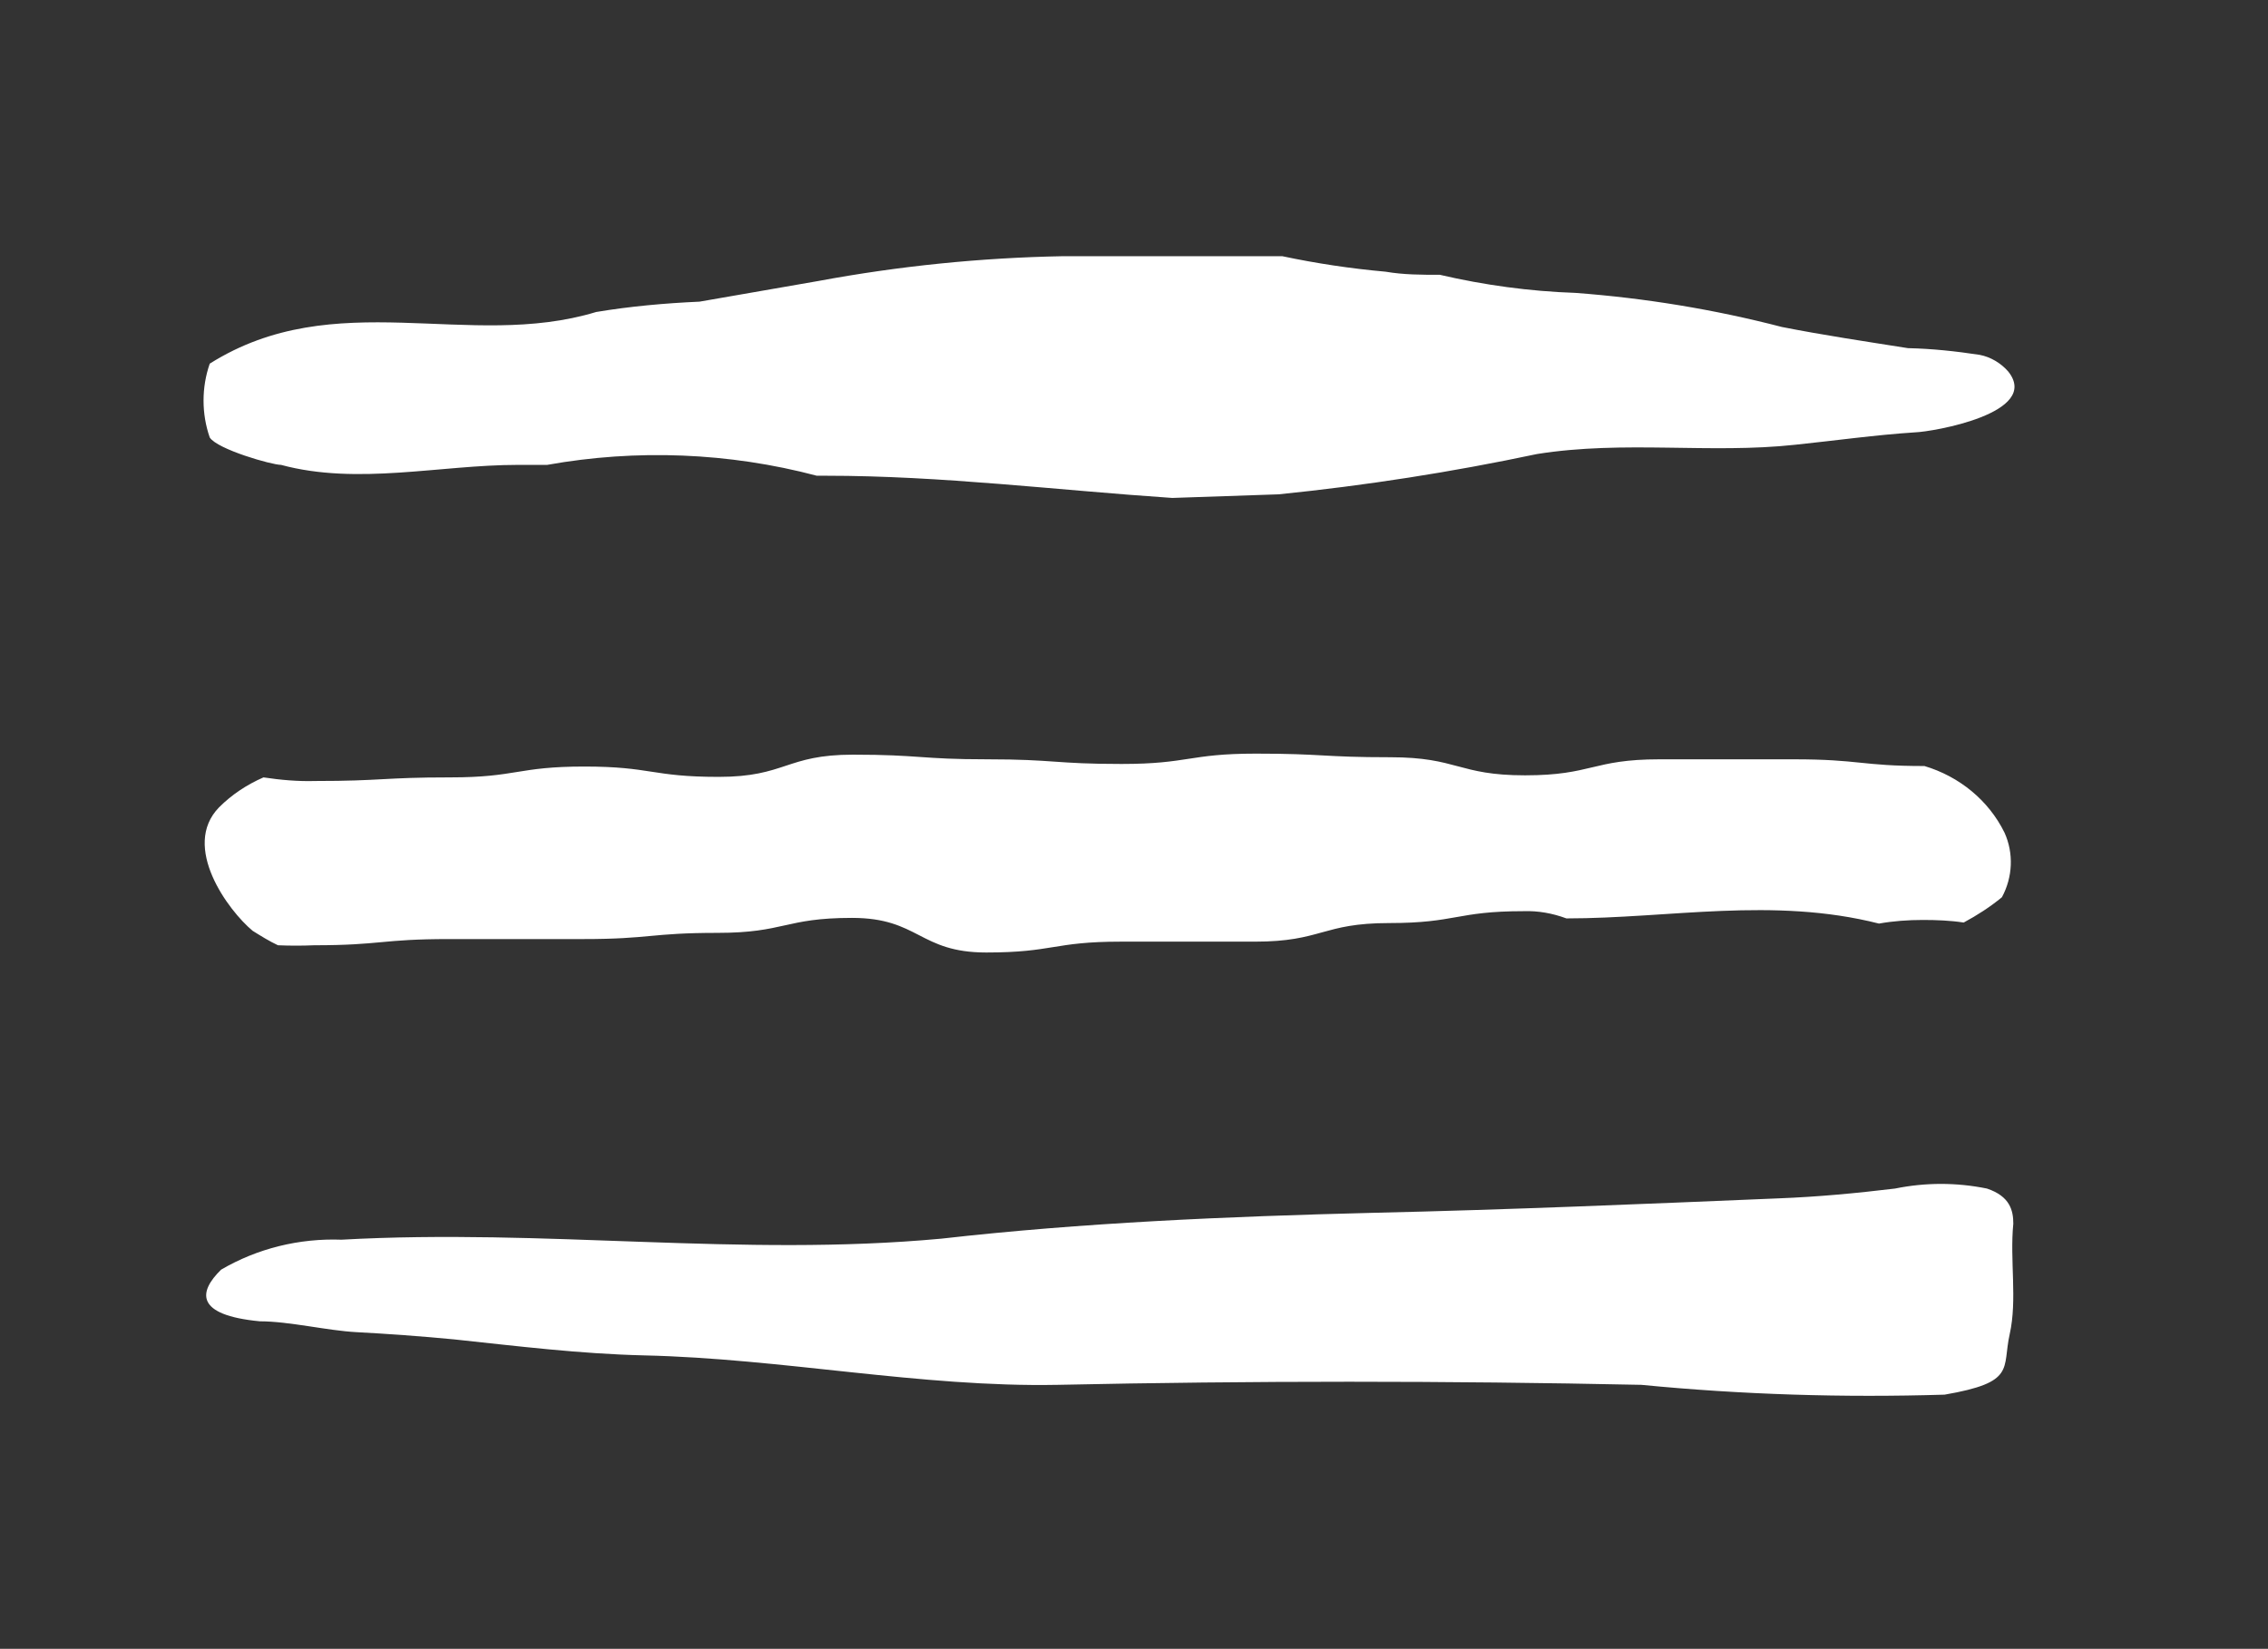
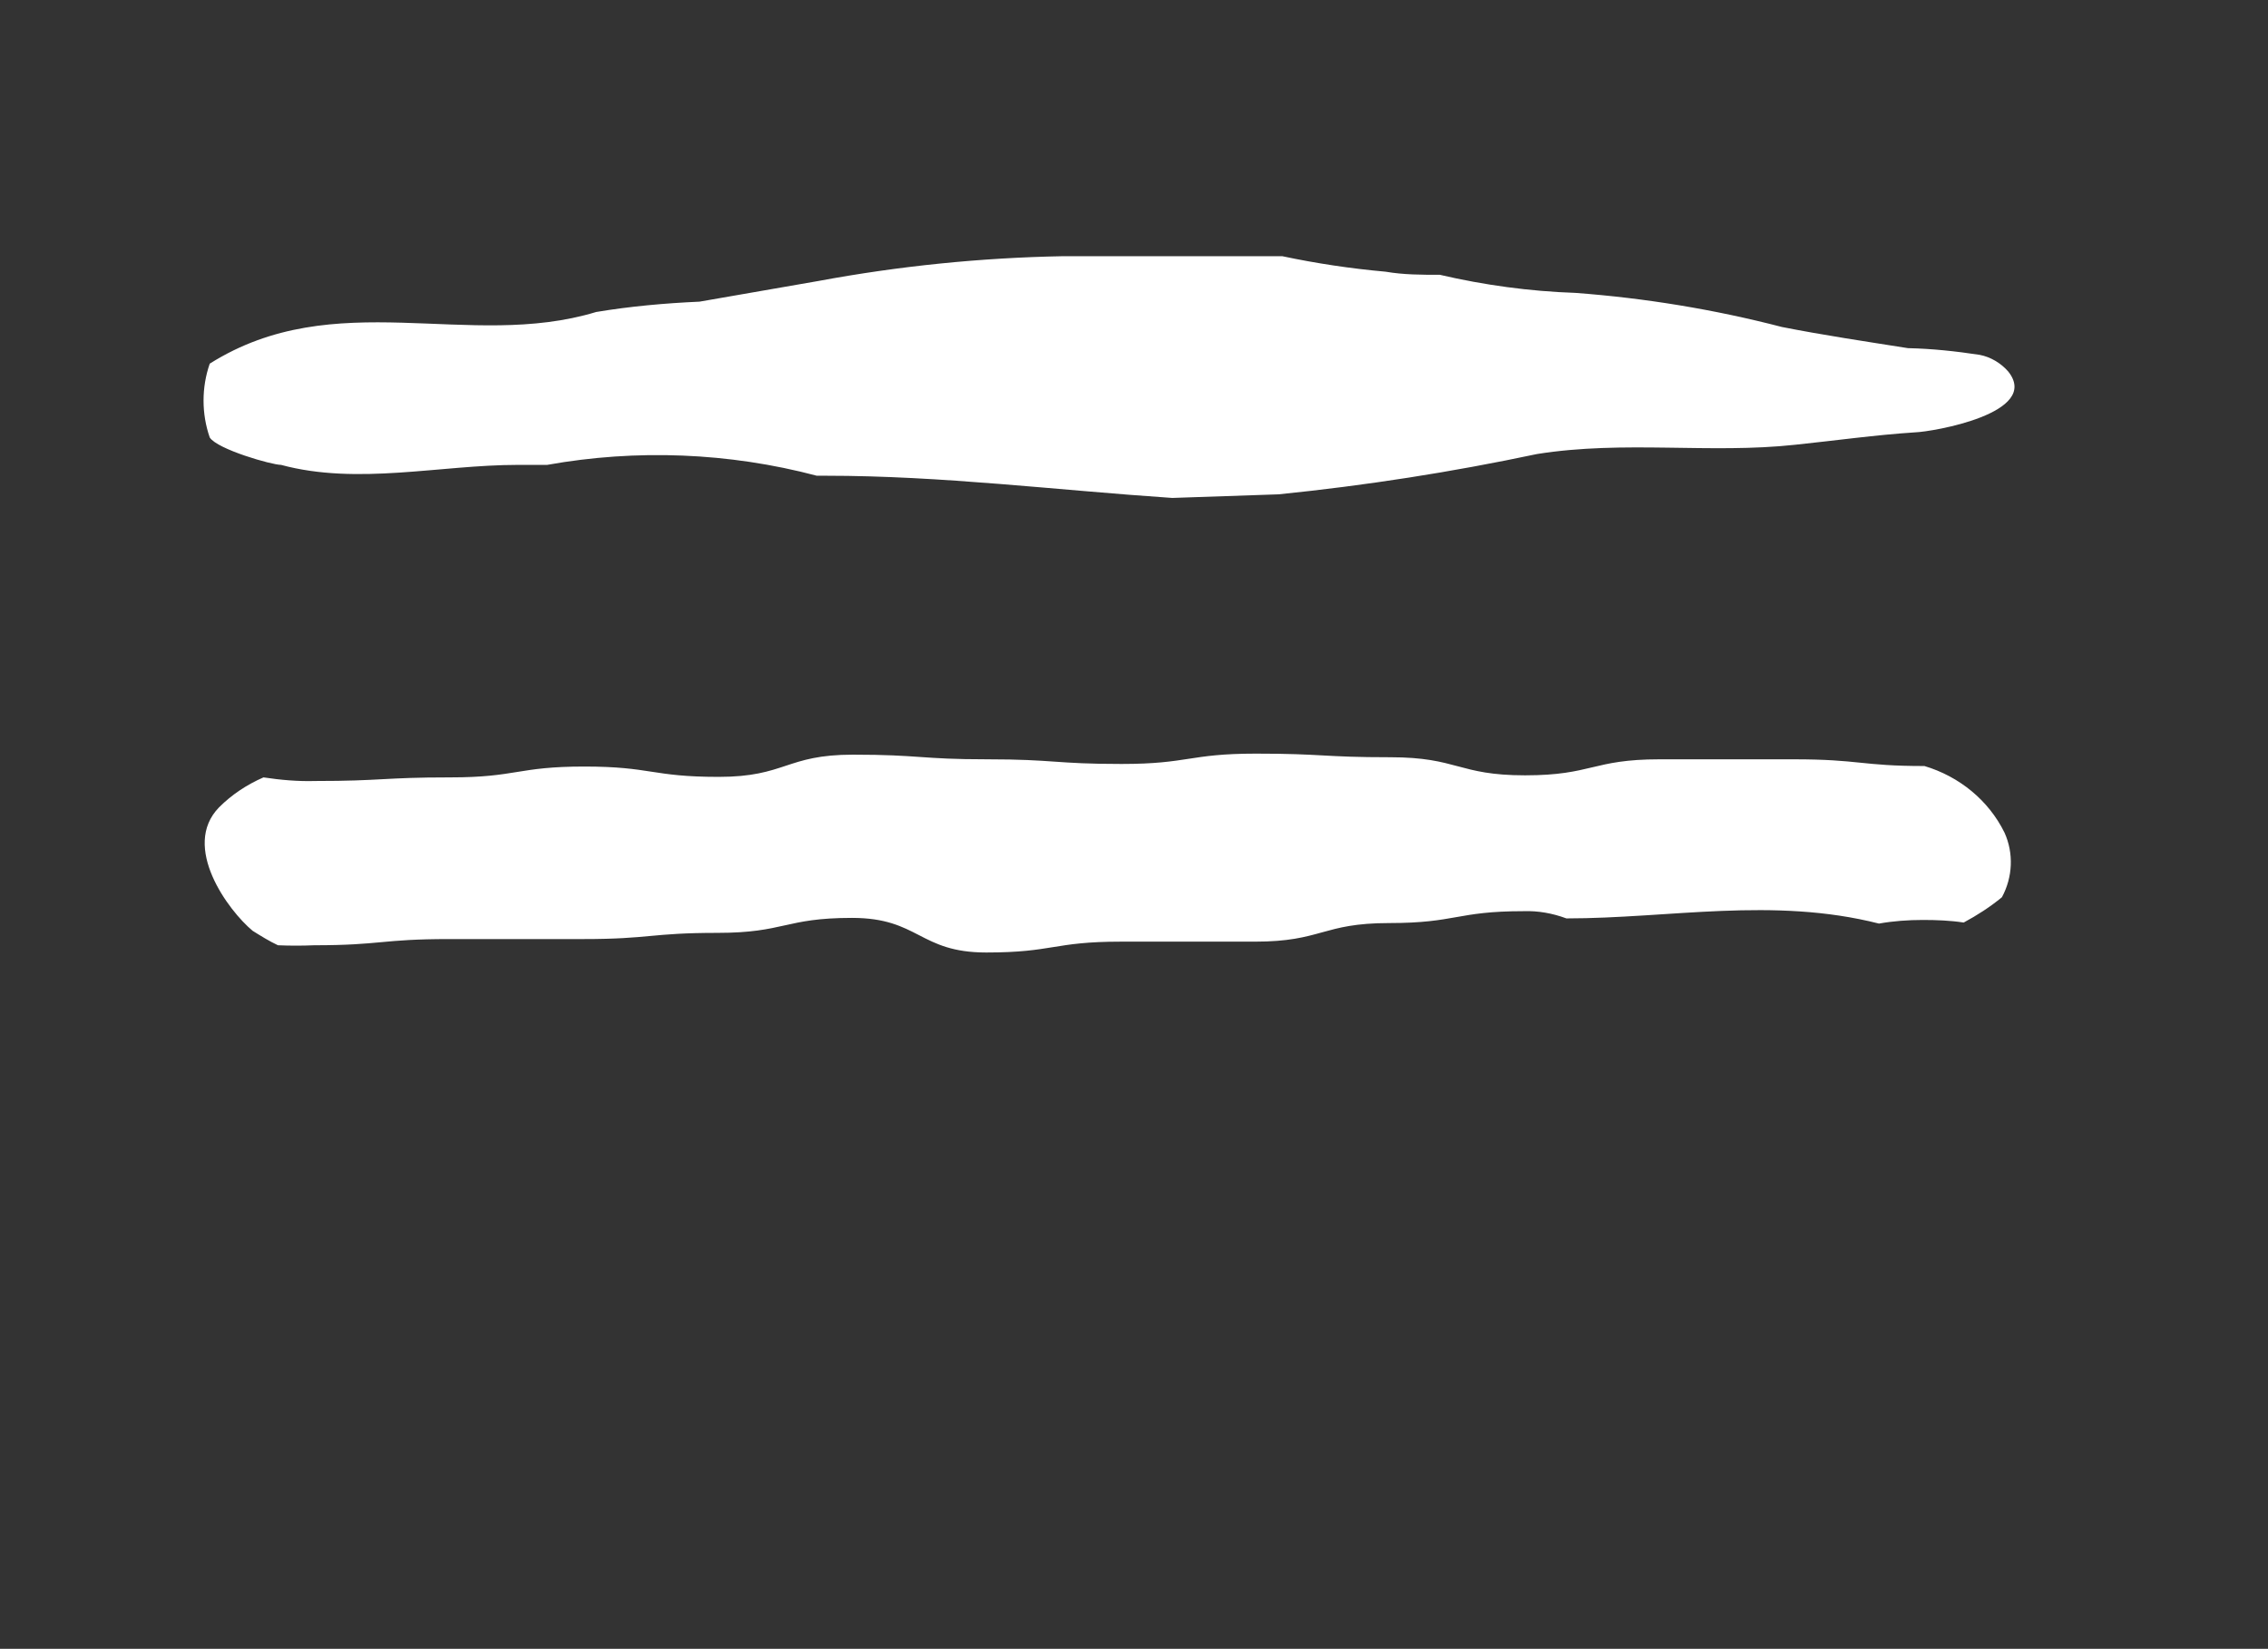
<svg xmlns="http://www.w3.org/2000/svg" version="1.1" id="Layer_1" x="0px" y="0px" viewBox="0 0 43.9 31.92" style="enable-background:new 0 0 43.9 31.92;" xml:space="preserve">
  <rect x="0" y="0" width="43.9" height="31.92" fill="#333333" stroke="none" />
  <style type="text/css">
	.st0{fill:#FFFFFF;}
</style>
  <title>menuMobile</title>
  <path class="st0" d="M38.87,7.19c-0.14-0.16-0.34-0.28-0.55-0.32c-0.46-0.07-0.92-0.12-1.39-0.13c-0.82-0.13-1.63-0.25-2.44-0.41  c-1.31-0.34-2.65-0.56-4-0.66c-0.88-0.03-1.76-0.15-2.62-0.35c-0.35,0-0.7,0-1.05-0.06c-0.67-0.06-1.34-0.16-2-0.3h-0.25  c-2,0-2,0-4,0c-1.59,0.03-3.17,0.19-4.73,0.48l-2.3,0.4c-0.67,0.03-1.34,0.09-2,0.2c-2.47,0.75-5.05-0.53-7.48,1  C3.9,7.5,3.9,8.01,4.06,8.47C4.21,8.7,5.26,9,5.44,9c1.48,0.4,3.08,0,4.58,0h0.57c1.73-0.31,3.52-0.24,5.22,0.21h0.18  c2.24,0,4.47,0.28,6.7,0.43l2.06-0.07c1.68-0.17,3.35-0.43,5-0.78c1.69-0.27,3.35,0,5-0.18c0.77-0.08,1.55-0.19,2.32-0.24  C37.4,8.36,39.52,8,38.87,7.19z" />
-   <path class="st0" d="M6.61,24c-0.82-0.03-1.63,0.17-2.33,0.58c-0.44,0.43-0.51,0.88,0.75,1c0.57,0,1.3,0.18,1.87,0.21  s1.27,0.08,1.89,0.14c1.22,0.13,2.43,0.28,3.68,0.31c2.67,0.06,5.35,0.62,8,0.57c3.76-0.08,7.53-0.08,11.3,0  c1.95,0.19,3.91,0.25,5.87,0.19c1.39-0.24,1.11-0.5,1.26-1.17s0-1.43,0.07-2.14c0-0.25-0.06-0.53-0.51-0.68  c-0.59-0.12-1.19-0.12-1.78,0c-0.75,0.09-1.48,0.16-2.26,0.19c-2.64,0.11-5.22,0.22-7.86,0.28c-2.8,0.07-5.61,0.19-8.34,0.5  C14.33,24.34,10.57,23.78,6.61,24z" />
  <path class="st0" d="M38.8,16.12c-0.31-0.63-0.88-1.09-1.55-1.29c-1.23,0-1.25-0.13-2.53-0.13s-1.3,0-2.6,0s-1.3,0.31-2.6,0.31  s-1.3-0.35-2.61-0.35s-1.3-0.07-2.6-0.07s-1.3,0.2-2.6,0.2s-1.3-0.09-2.6-0.09s-1.3-0.09-2.6-0.09s-1.3,0.43-2.6,0.43  s-1.3-0.2-2.6-0.2s-1.3,0.21-2.6,0.21S7.4,15.12,6.1,15.12c-0.33,0.01-0.67-0.02-1-0.07c-0.32,0.14-0.61,0.33-0.86,0.58  c-0.74,0.76,0.18,2,0.65,2.39c0.16,0.1,0.32,0.2,0.49,0.28c0.23,0.01,0.47,0.01,0.7,0c1.3,0,1.3-0.12,2.61-0.12s1.3,0,2.6,0  s1.3-0.12,2.6-0.12s1.3-0.29,2.6-0.29s1.3,0.67,2.6,0.67s1.3-0.21,2.6-0.21h2.6c1.3,0,1.3-0.36,2.6-0.36s1.3-0.23,2.6-0.23  c0.28-0.01,0.56,0.04,0.83,0.14l0,0c2,0,4-0.42,6.05,0.1l0,0c0.28-0.05,0.57-0.07,0.85-0.07c0.26,0,0.53,0.01,0.79,0.05  c0.26-0.14,0.51-0.3,0.74-0.49C38.96,16.98,38.98,16.52,38.8,16.12z" />
</svg>